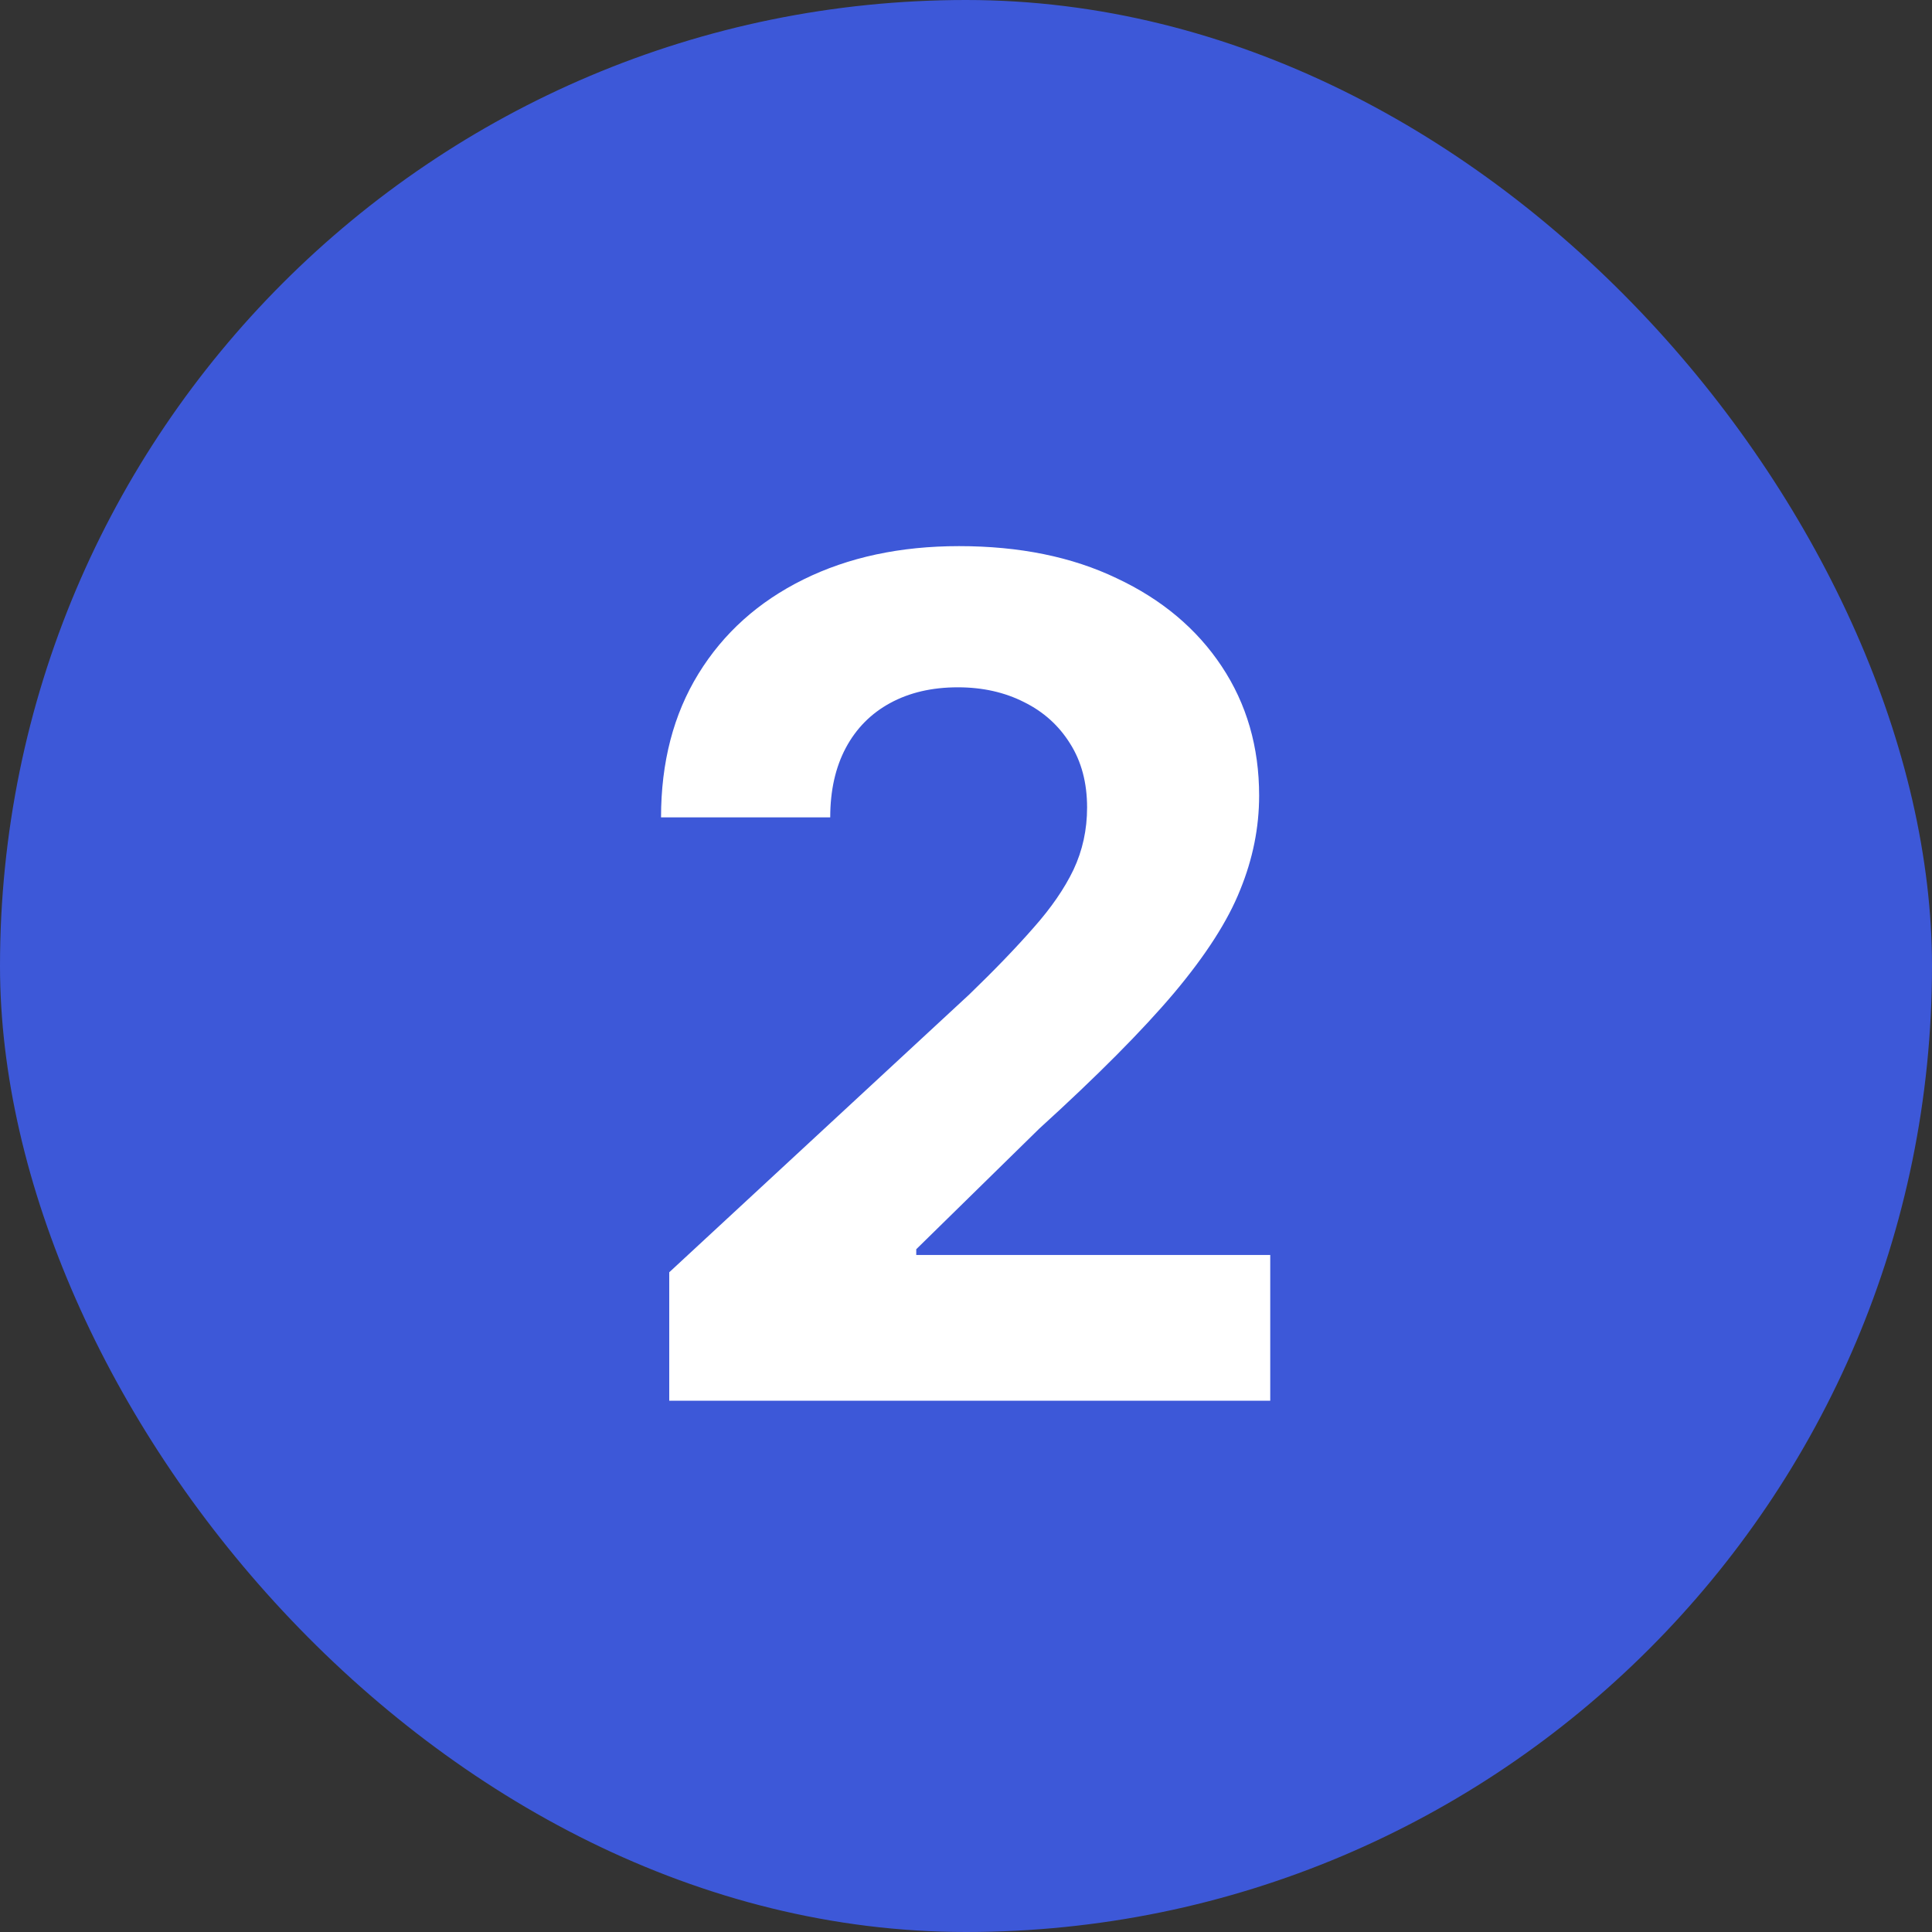
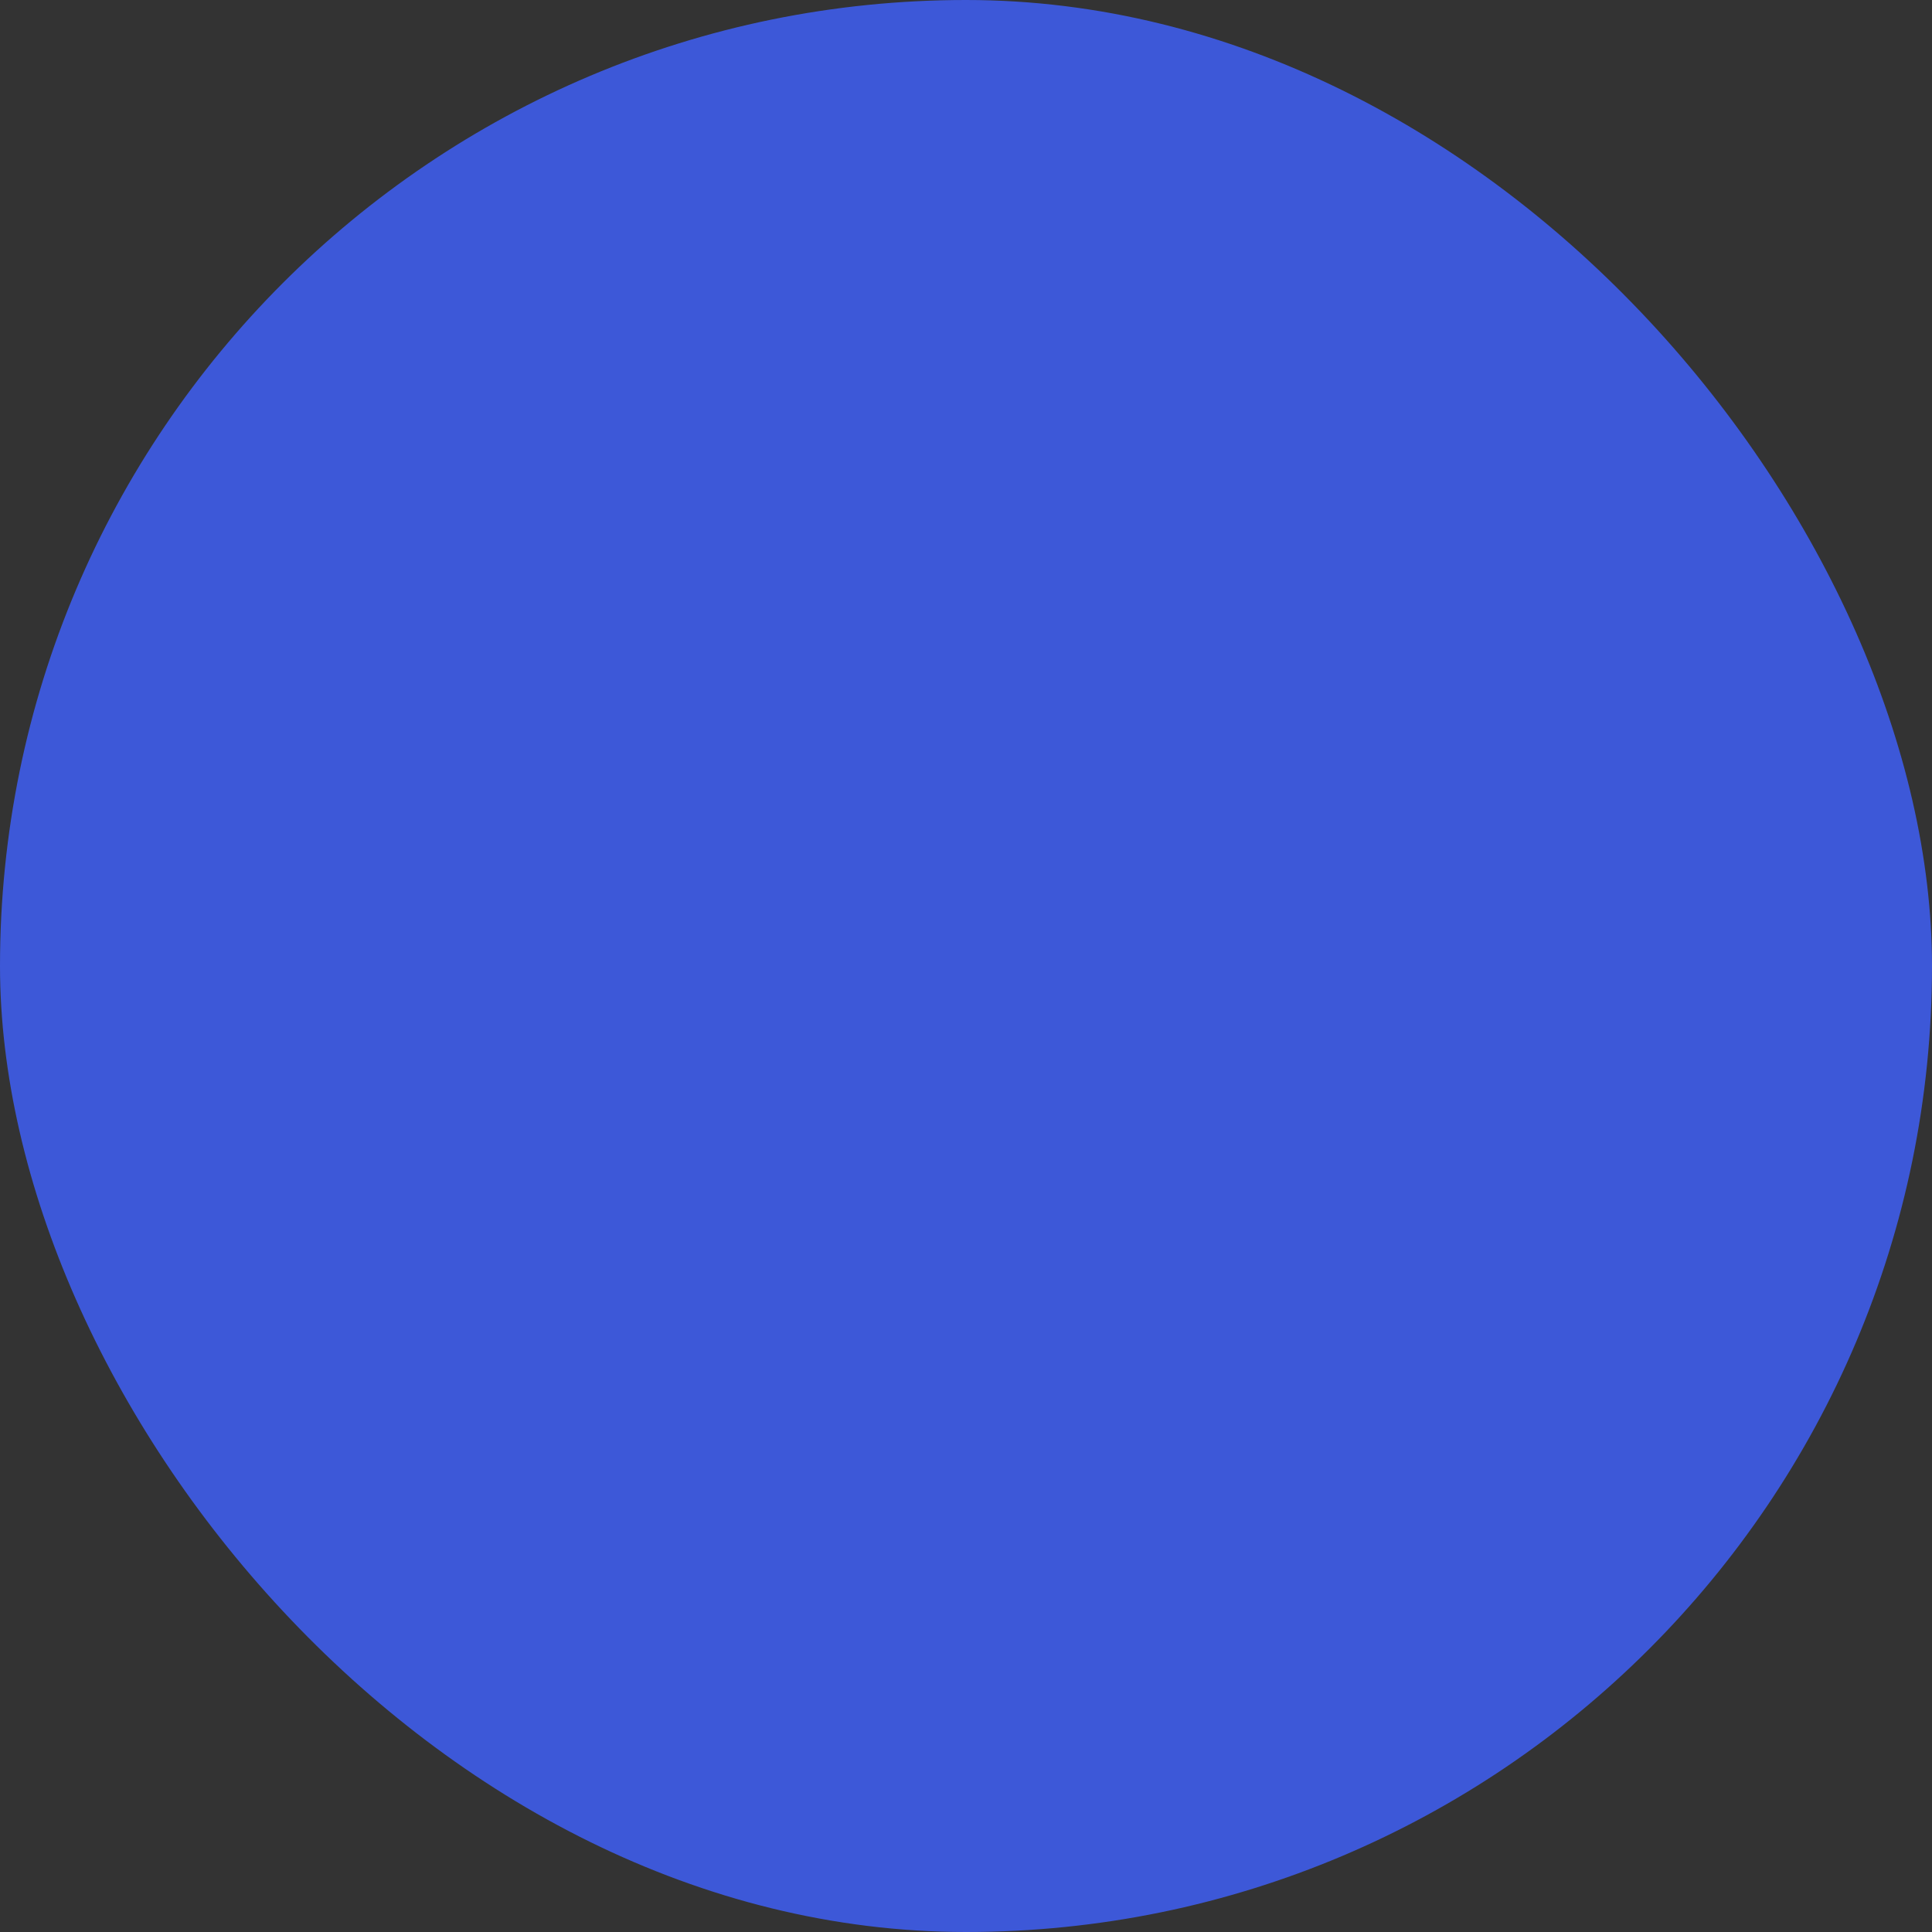
<svg xmlns="http://www.w3.org/2000/svg" width="40" height="40" viewBox="0 0 40 40" fill="none">
  <rect x="0" y="0" width="40" height="40" fill="#333333" stroke="none" />
  <rect width="40" height="40" rx="20" fill="#3D58D8" />
-   <path d="M13.856 29V26.341L20.069 20.588C20.598 20.077 21.041 19.616 21.399 19.207C21.762 18.798 22.038 18.398 22.226 18.006C22.413 17.608 22.507 17.179 22.507 16.719C22.507 16.207 22.39 15.767 22.157 15.398C21.924 15.023 21.606 14.736 21.203 14.537C20.799 14.332 20.342 14.23 19.831 14.23C19.297 14.23 18.831 14.338 18.433 14.554C18.035 14.77 17.728 15.079 17.512 15.483C17.297 15.886 17.189 16.366 17.189 16.923H13.686C13.686 15.781 13.944 14.79 14.461 13.949C14.978 13.108 15.703 12.457 16.635 11.997C17.566 11.537 18.64 11.307 19.856 11.307C21.106 11.307 22.194 11.528 23.12 11.972C24.052 12.409 24.777 13.017 25.294 13.796C25.811 14.574 26.069 15.466 26.069 16.472C26.069 17.131 25.939 17.781 25.677 18.423C25.422 19.065 24.964 19.778 24.305 20.562C23.646 21.341 22.717 22.276 21.518 23.366L18.97 25.864V25.983H26.299V29H13.856Z" fill="white" />
</svg>